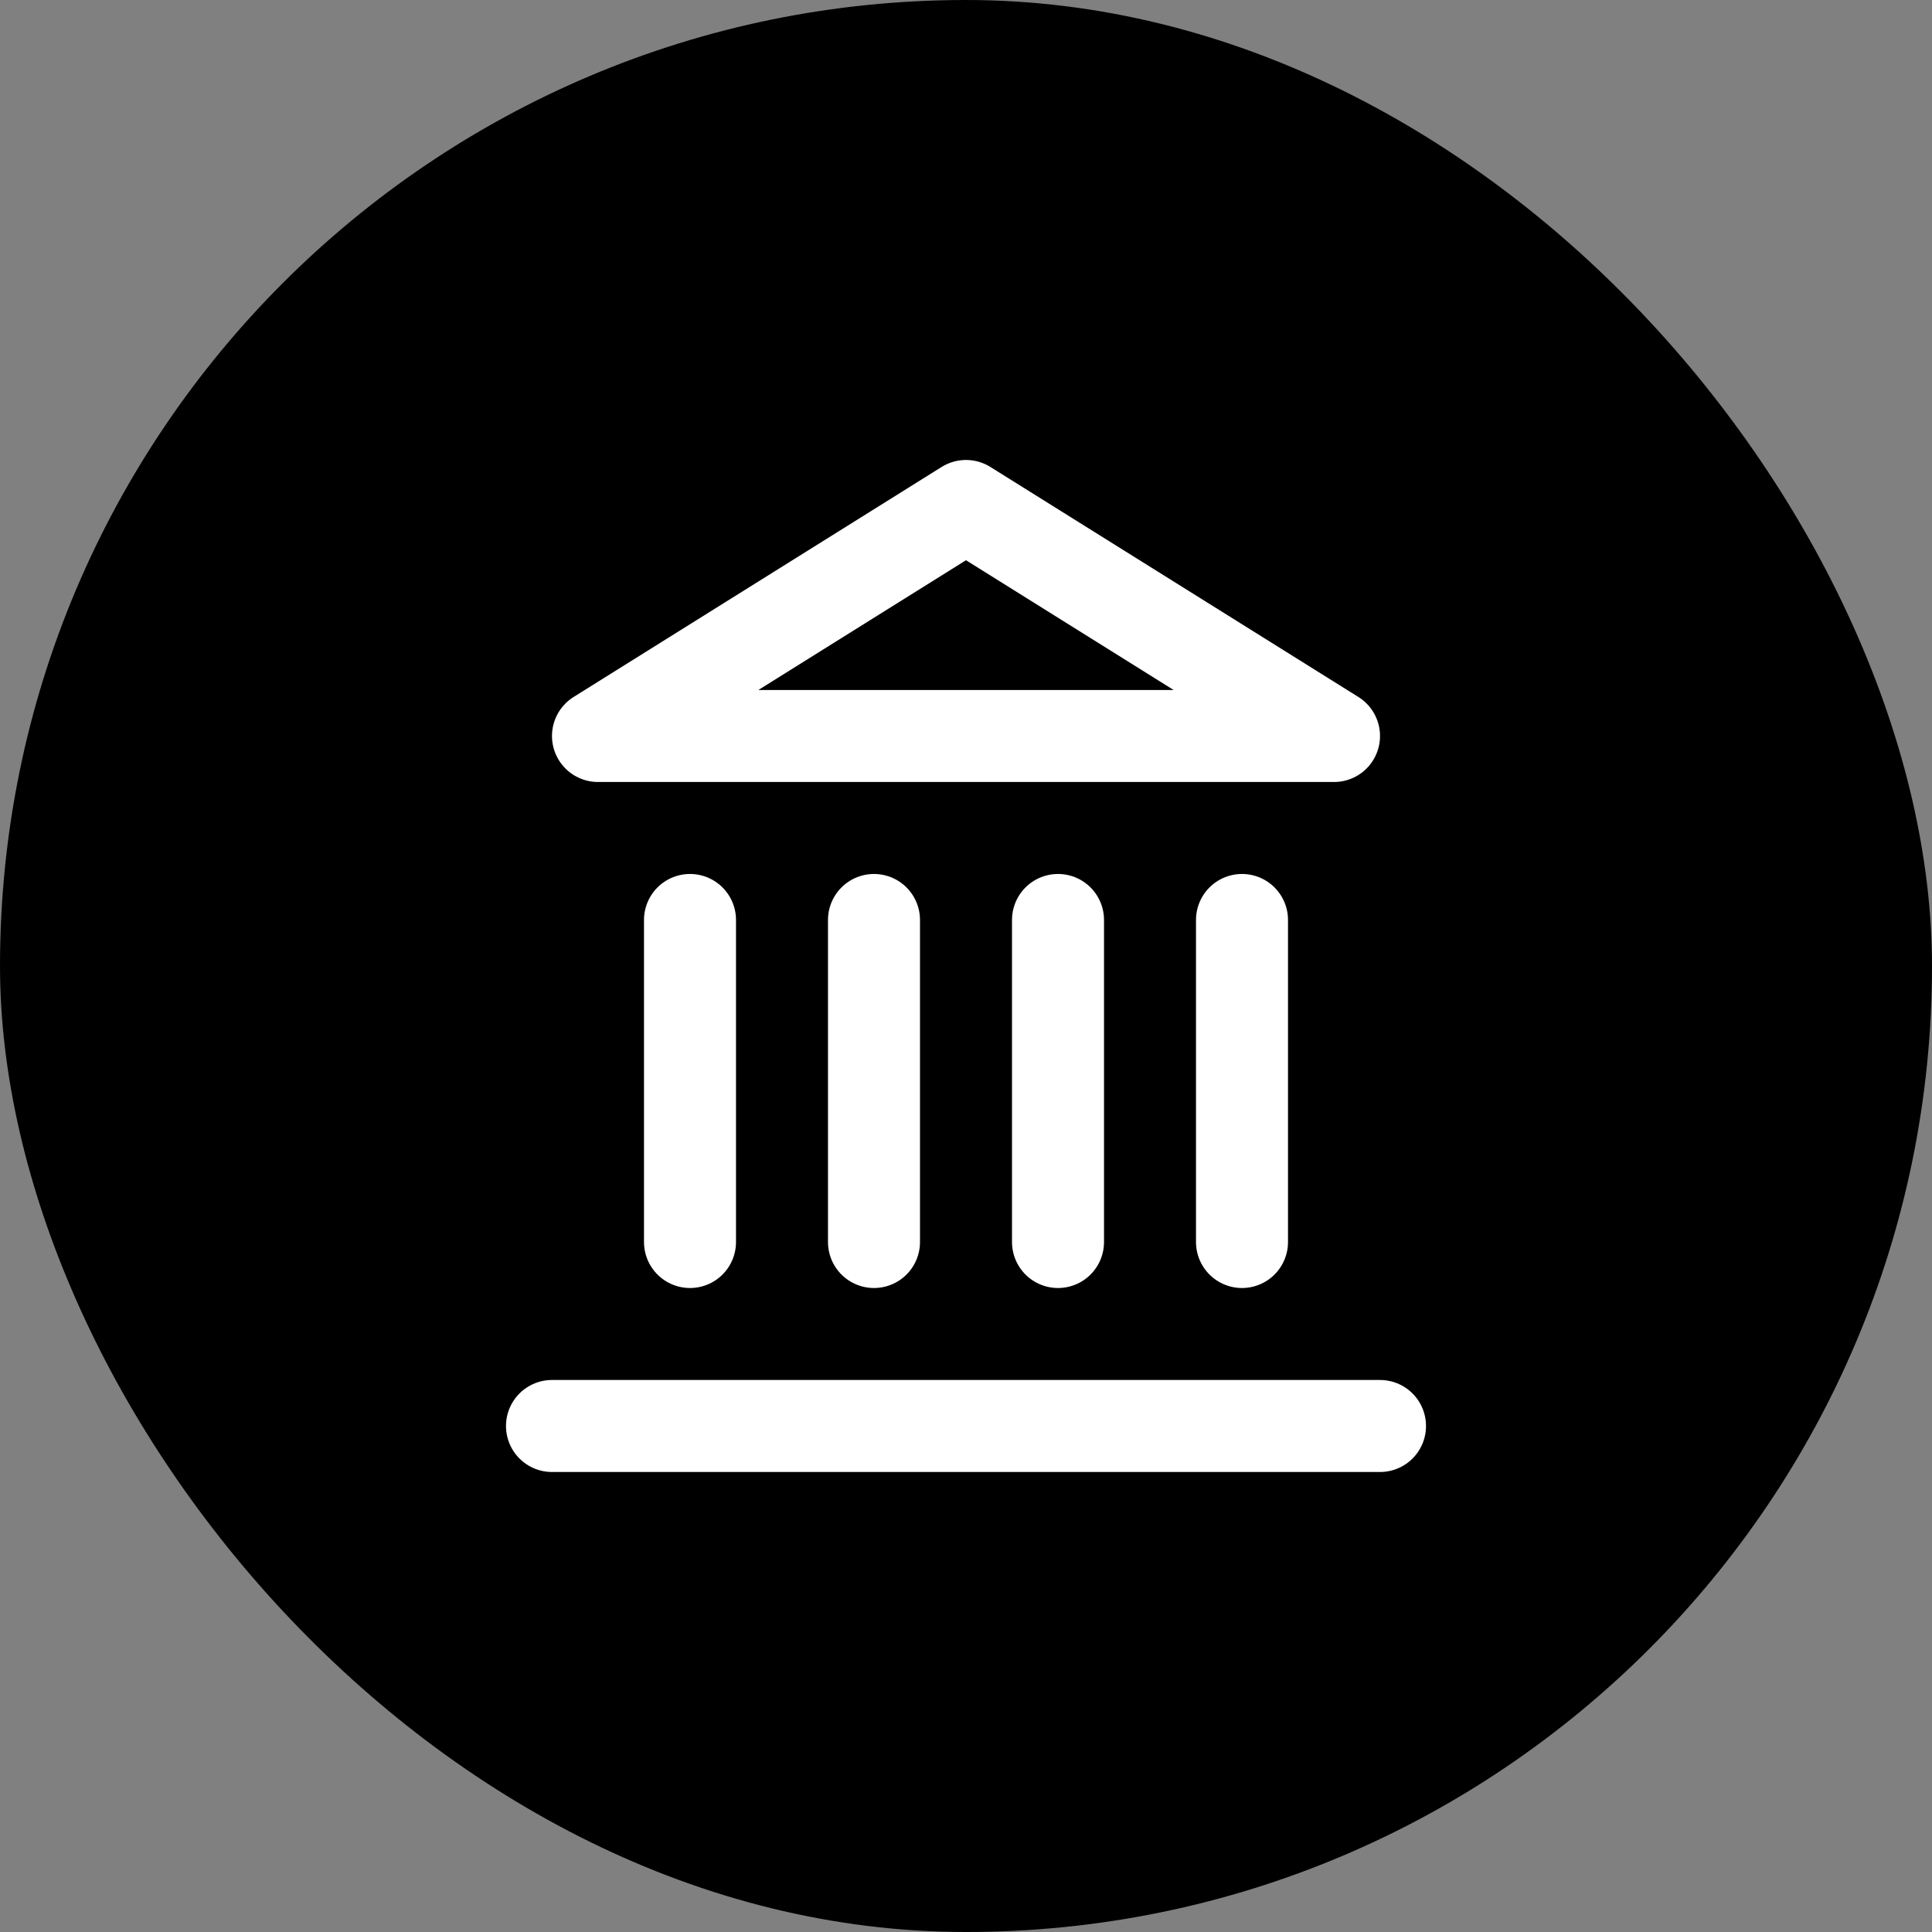
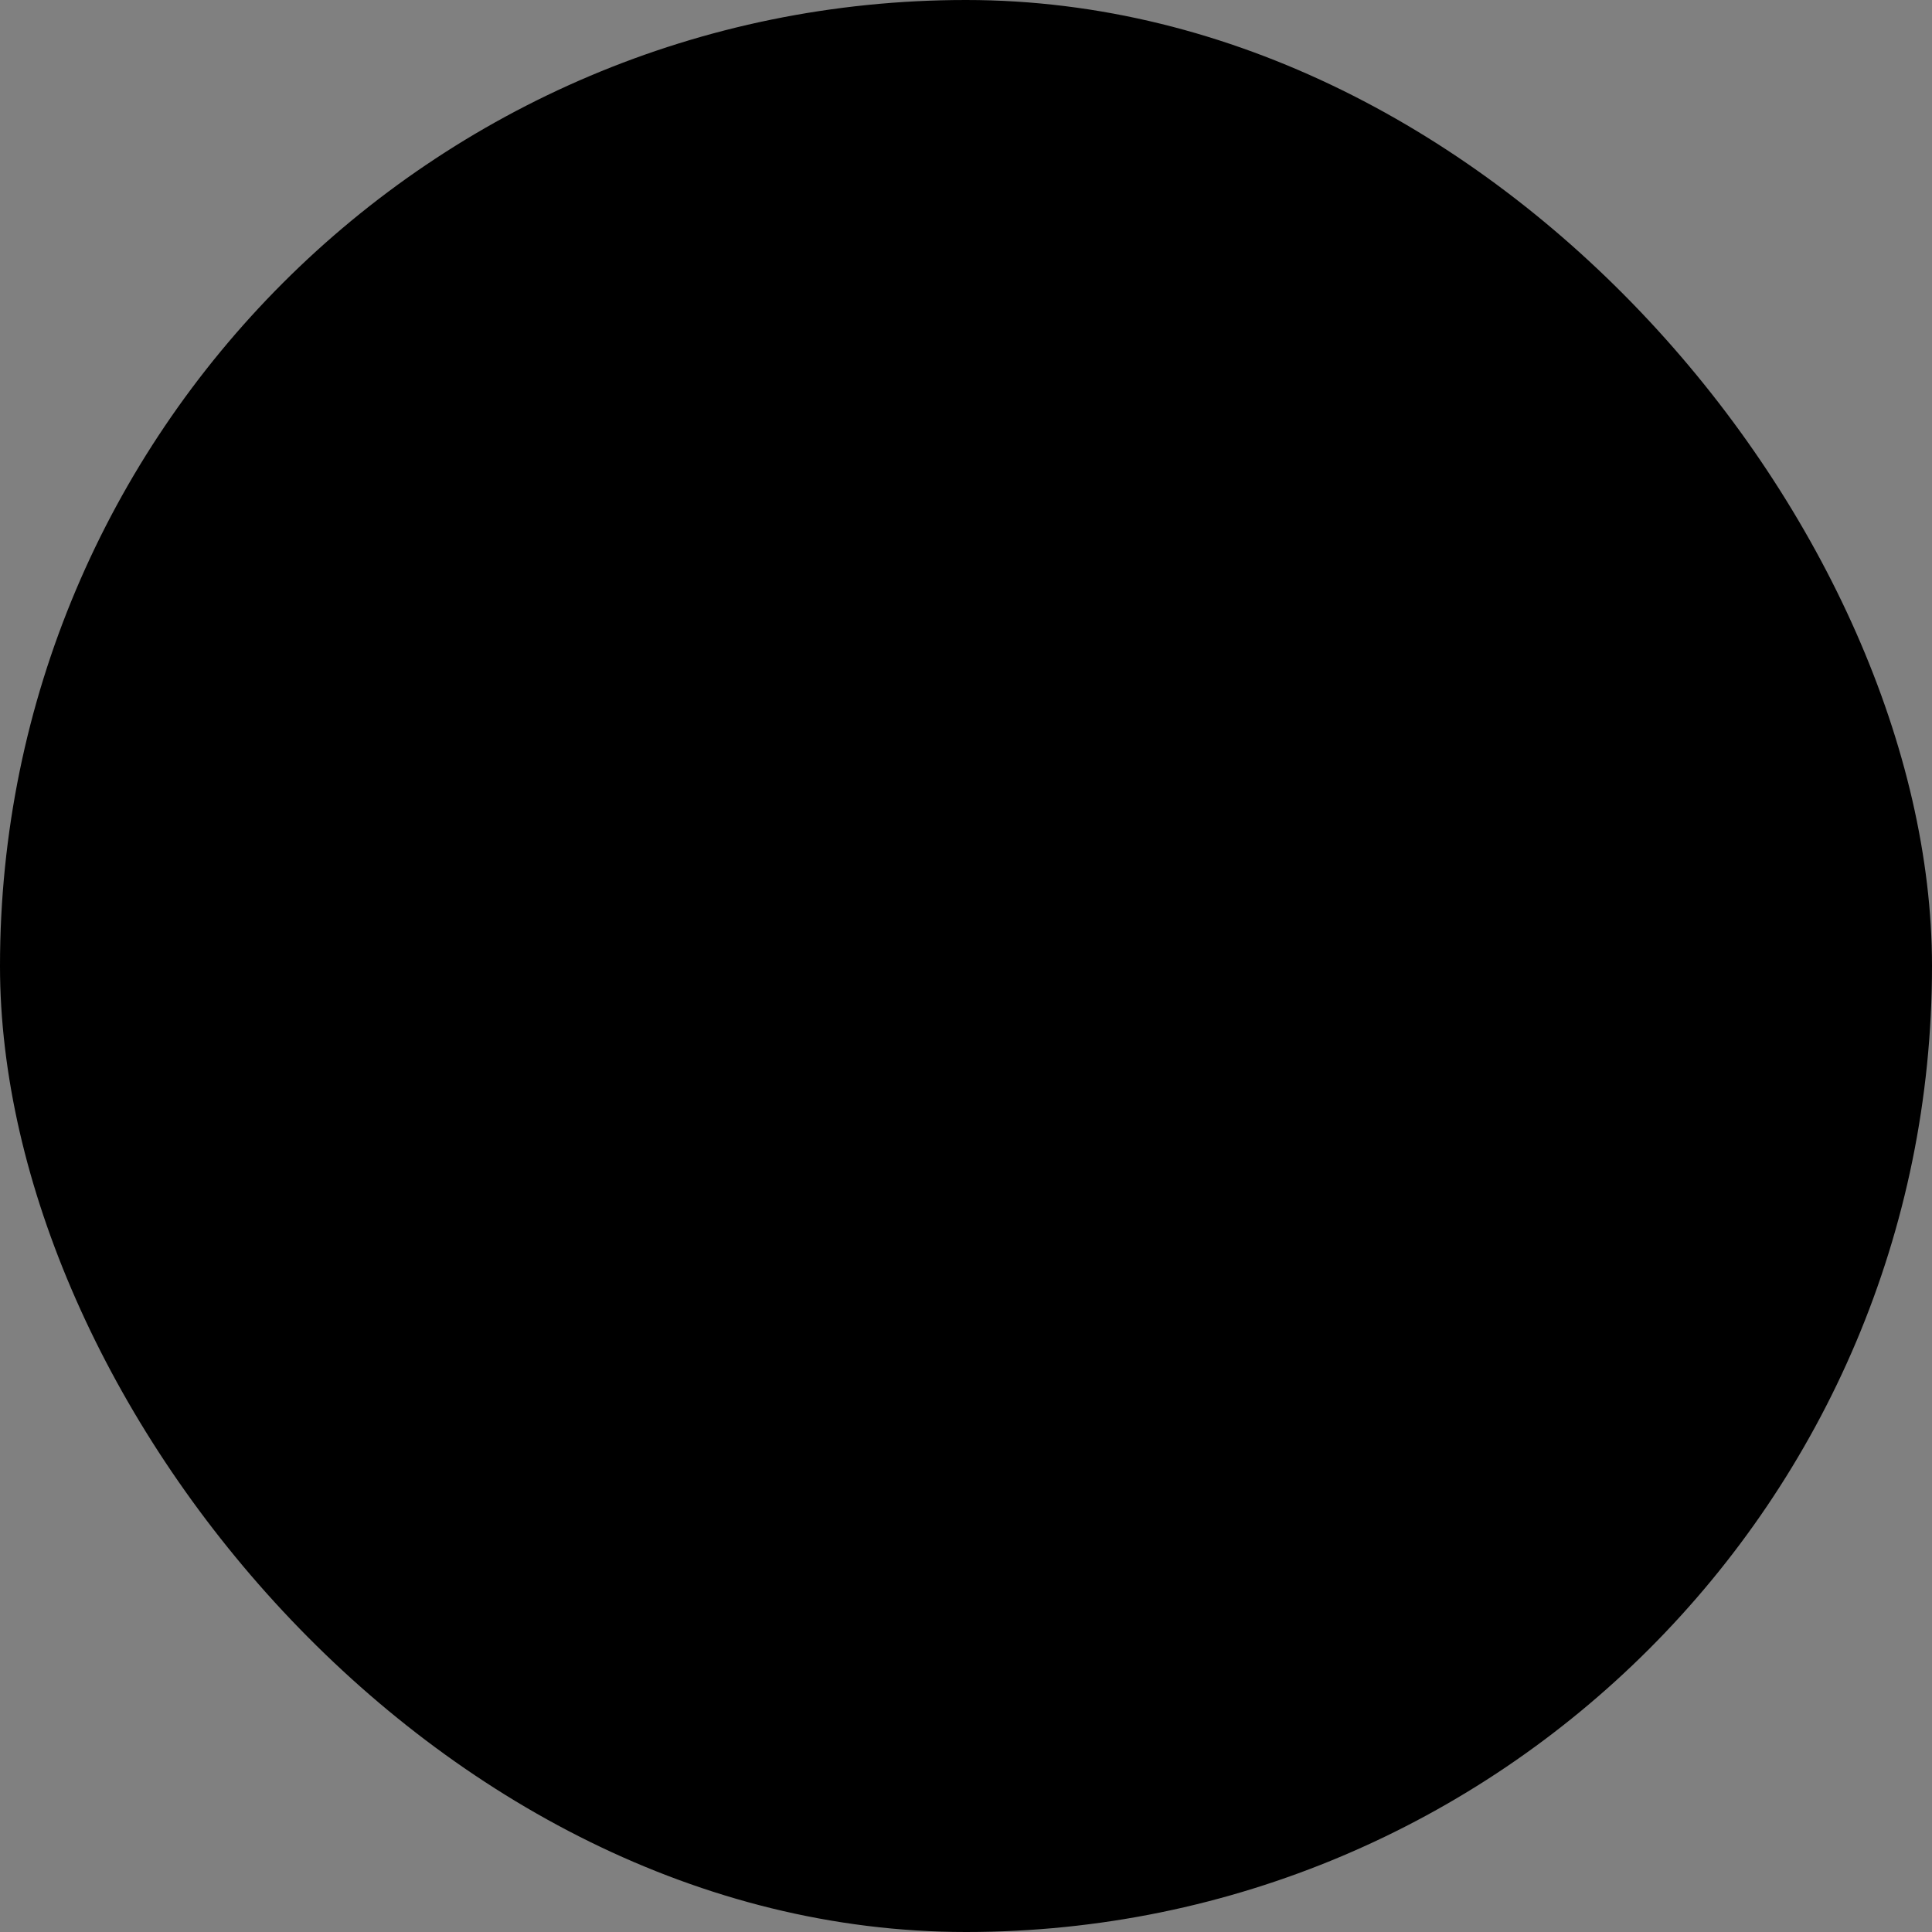
<svg xmlns="http://www.w3.org/2000/svg" width="56" height="56" viewBox="0 0 56 56" fill="none">
  <rect x="0" y="0" width="56" height="56" fill="#808080" stroke="none" />
  <rect width="56" height="56" rx="28" fill="black" />
-   <path d="M16 41.333H40M20 36V26.666M25.333 36V26.666M30.667 36V26.666M36 36V26.666M28 14.666L38.667 21.333H17.333L28 14.666Z" stroke="white" stroke-width="2.667" stroke-linecap="round" stroke-linejoin="round" />
</svg>